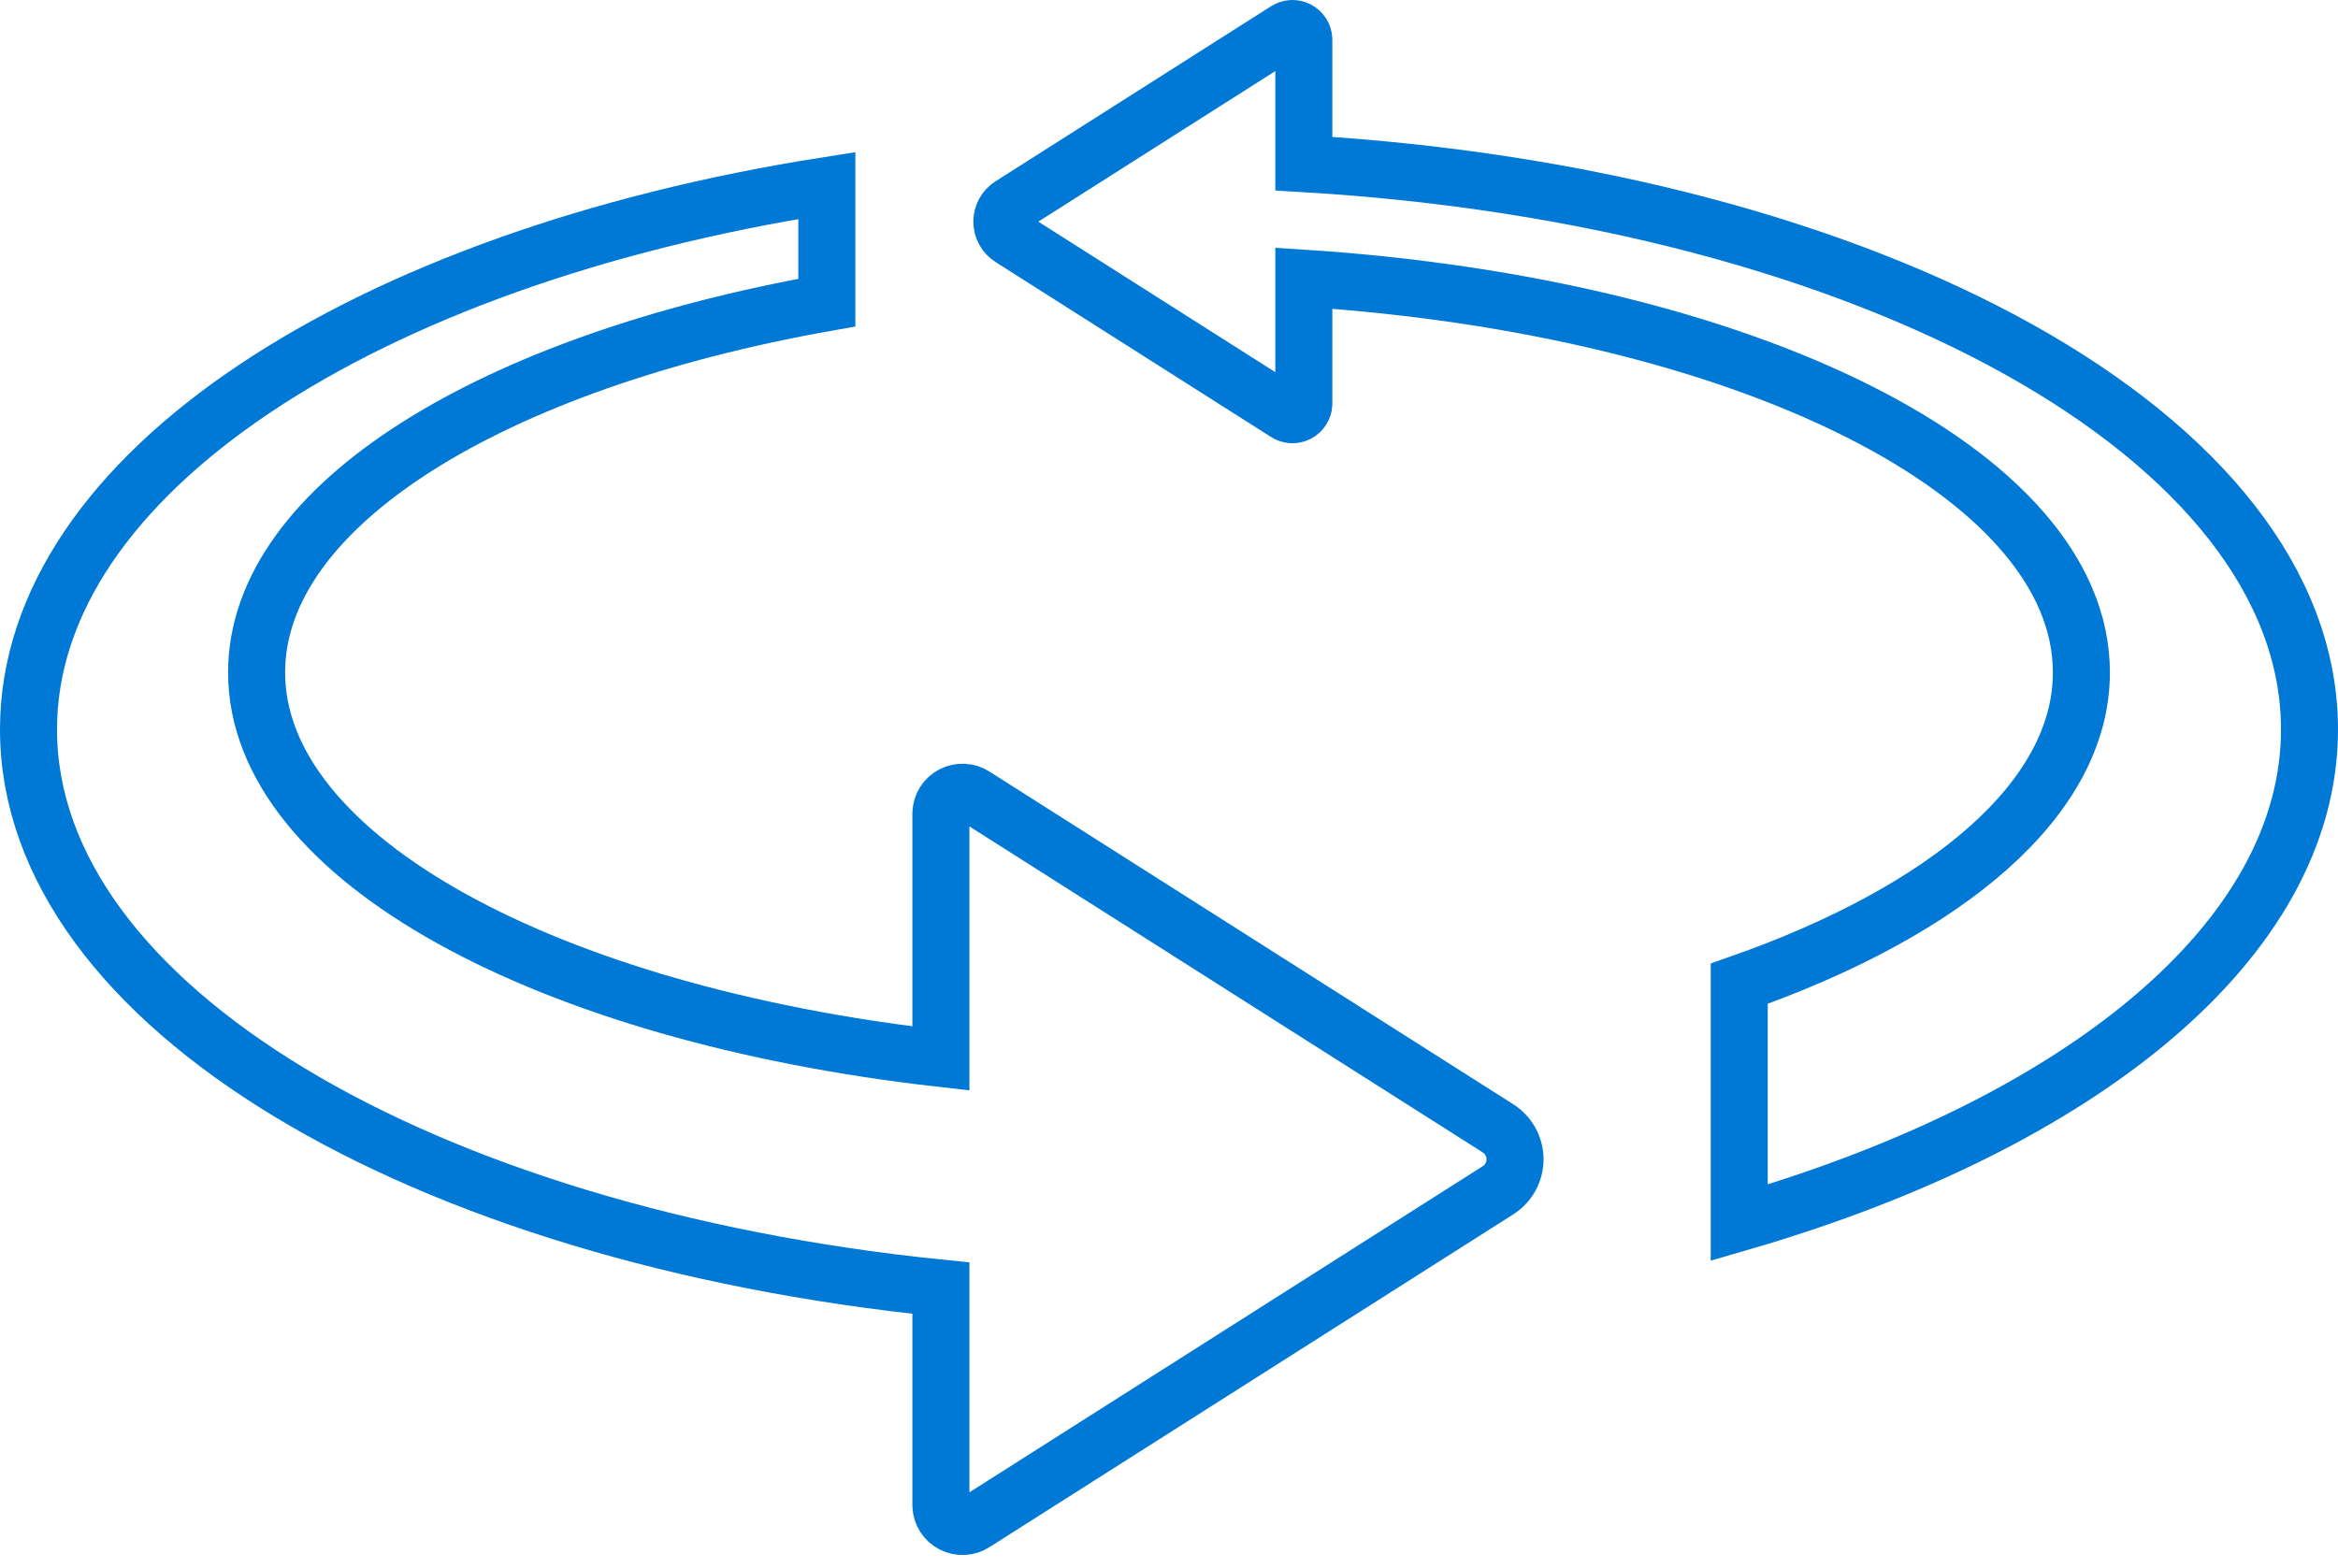
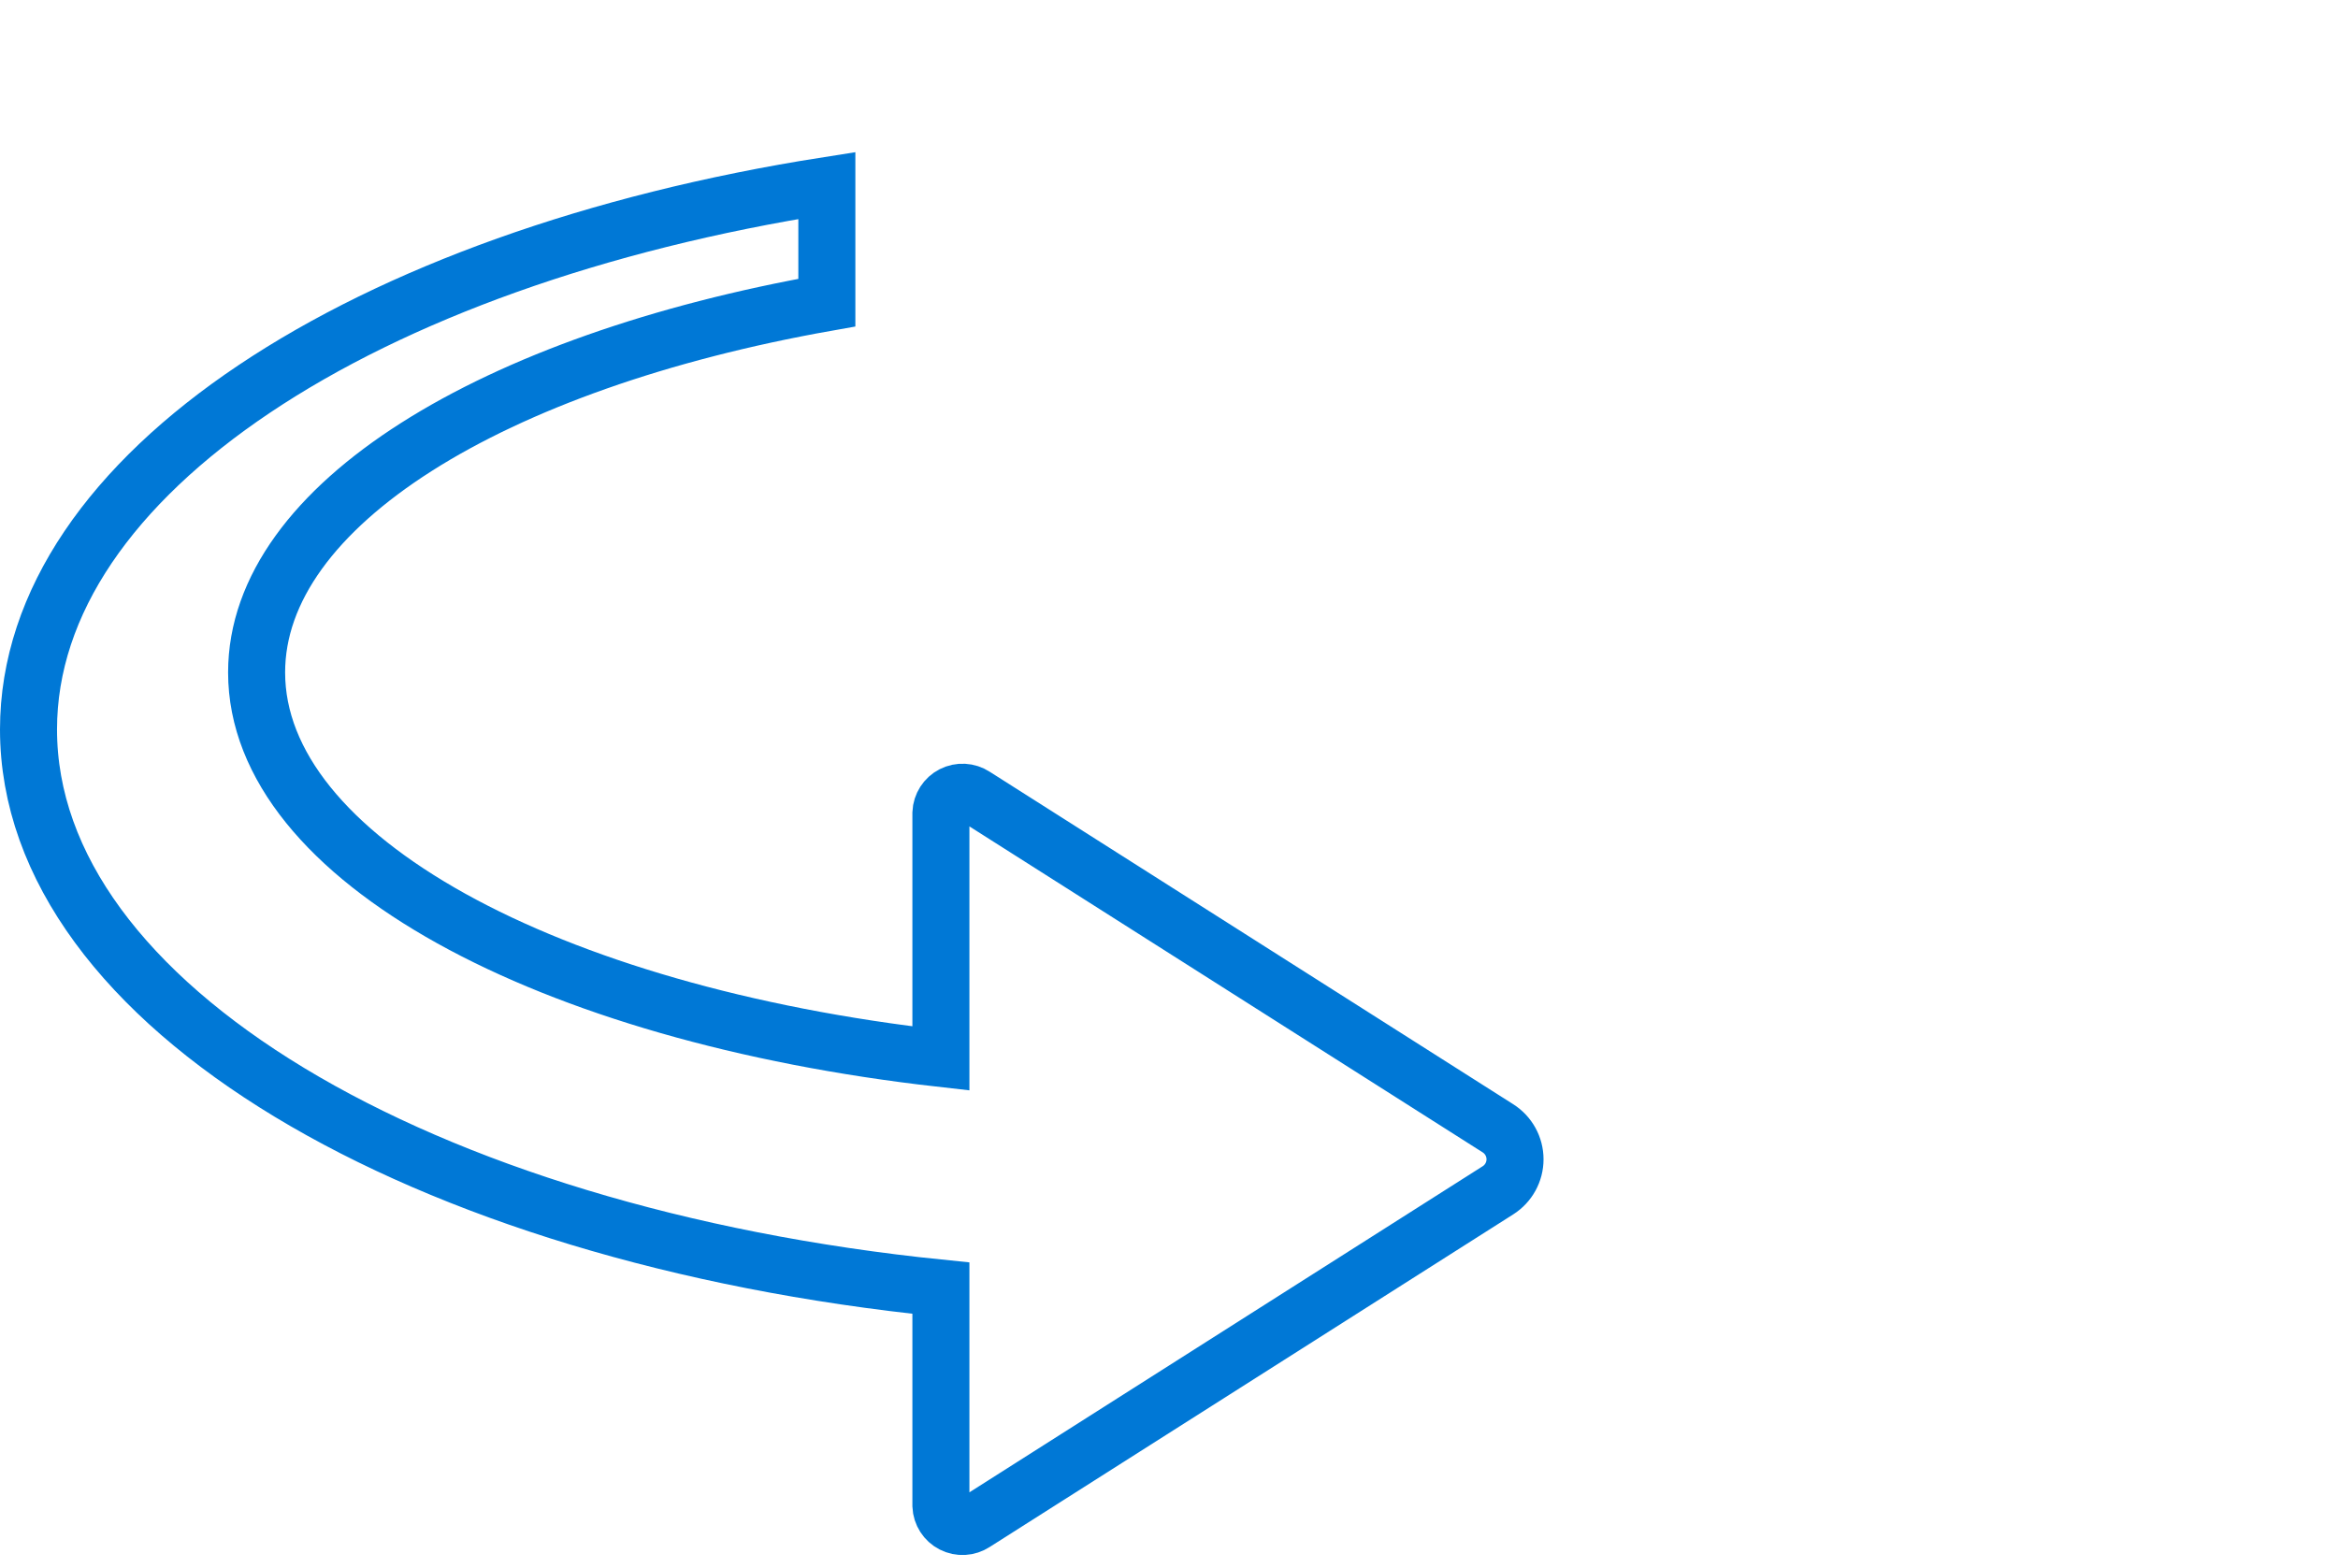
<svg xmlns="http://www.w3.org/2000/svg" width="82px" height="55px" viewBox="0 0 82 55" version="1.1">
  <title>E6394130-1339-4506-A28E-2ABA8424472F</title>
  <g id="Page-1" stroke="none" stroke-width="1" fill="none" fill-rule="evenodd">
    <g id="MBAM-Karriere-" transform="translate(-774, -5156)" fill-rule="nonzero" stroke="#0078D6" stroke-width="2">
      <g id="Benefit_Mobilität_Line-Icon" transform="translate(775, 5157)">
        <path d="M33.174,26.916 C32.946,26.766 32.655,26.75 32.412,26.874 C32.169,26.998 32.012,27.243 32,27.516 L32,36.13 C18.206,34.574 8,29.11 8,22.589 C8,16.716 16.278,11.694 28,9.616 L28,5.508 C11.773,8.057 0,15.634 0,24.589 C0,34.265 13.742,42.334 32,44.188 L32,51.825 C32.012,52.098 32.169,52.343 32.412,52.467 C32.655,52.592 32.946,52.575 33.174,52.425 L51.536,40.757 C51.909,40.521 52.136,40.11 52.136,39.668 C52.136,39.227 51.909,38.816 51.536,38.58 L33.174,26.916 Z" id="Path" />
-         <path d="M44.729,4.741 L44.729,0.381 C44.723,0.238 44.64,0.109 44.512,0.044 C44.384,-0.022 44.231,-0.013 44.111,0.066 L34.453,6.203 C34.257,6.327 34.138,6.543 34.138,6.776 C34.138,7.008 34.257,7.224 34.453,7.348 L44.111,13.483 C44.231,13.562 44.384,13.571 44.512,13.505 C44.64,13.44 44.723,13.311 44.729,13.168 L44.729,8.759 C60.153,9.761 72,15.562 72,22.589 C72,27.008 67.309,30.943 60,33.508 L60,41.892 C71.944,38.432 80,31.988 80,24.589 C80,14.345 64.588,5.913 44.729,4.741 Z" id="Path" />
      </g>
    </g>
  </g>
</svg>